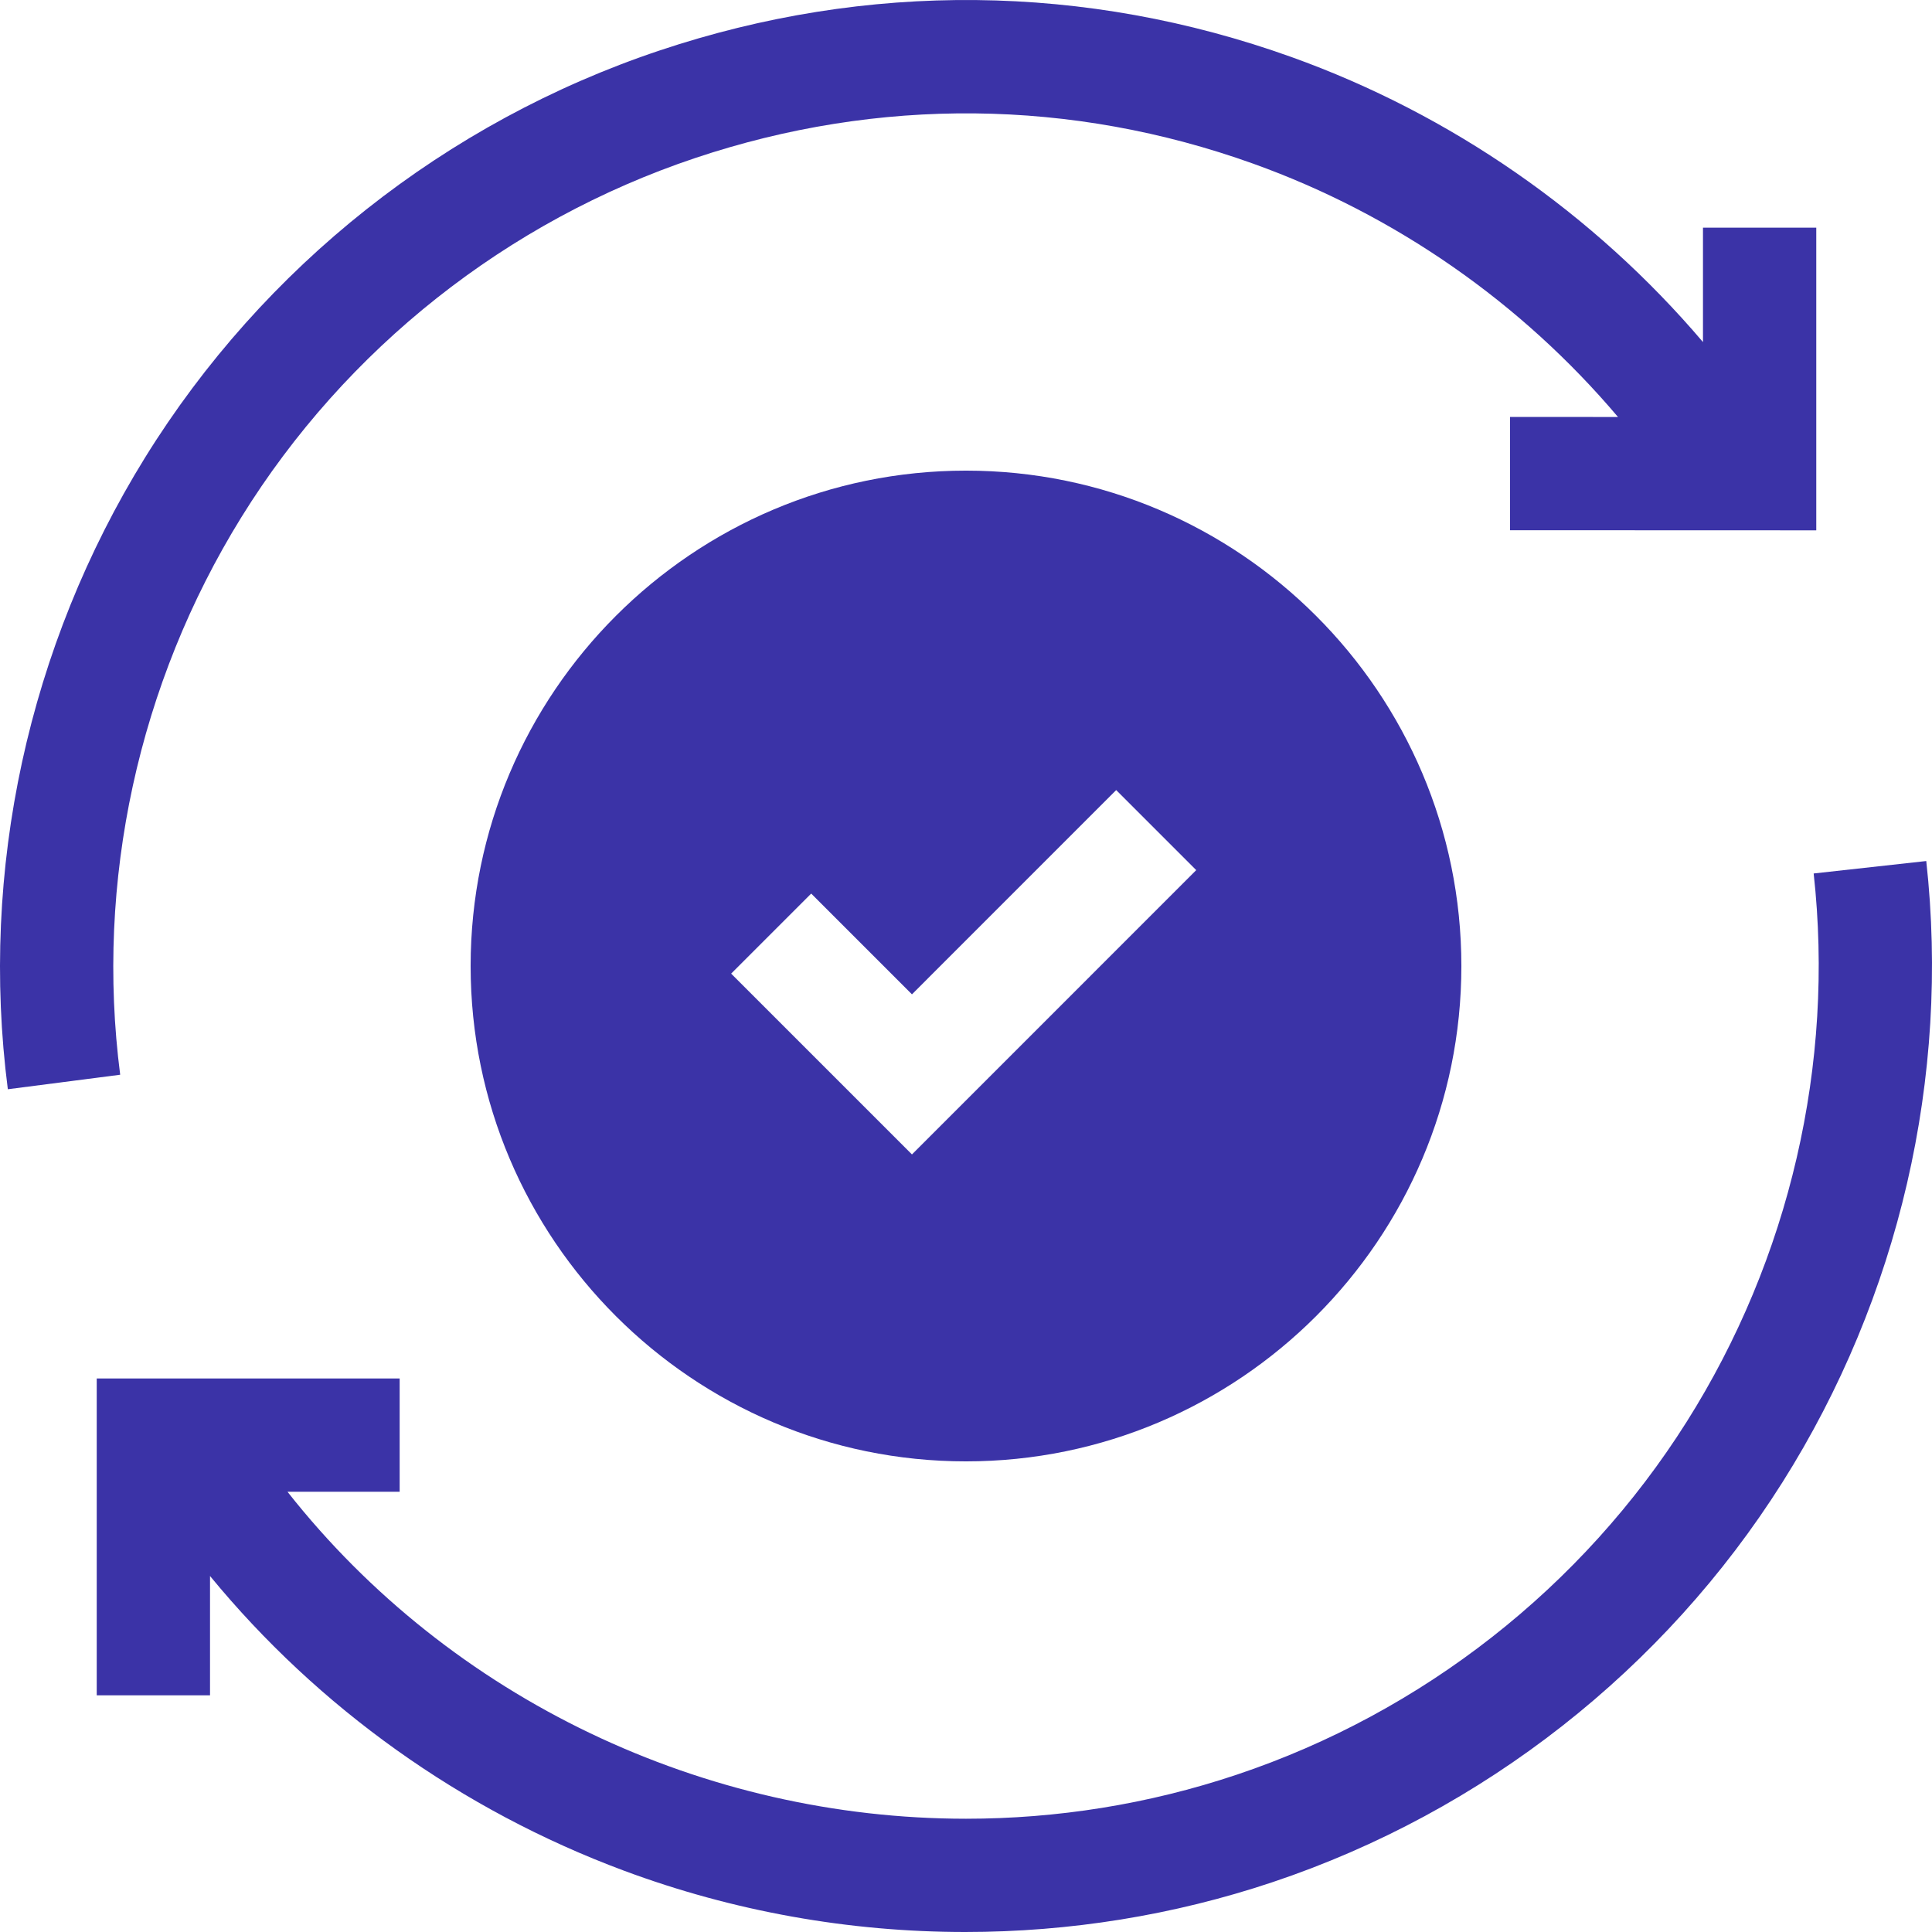
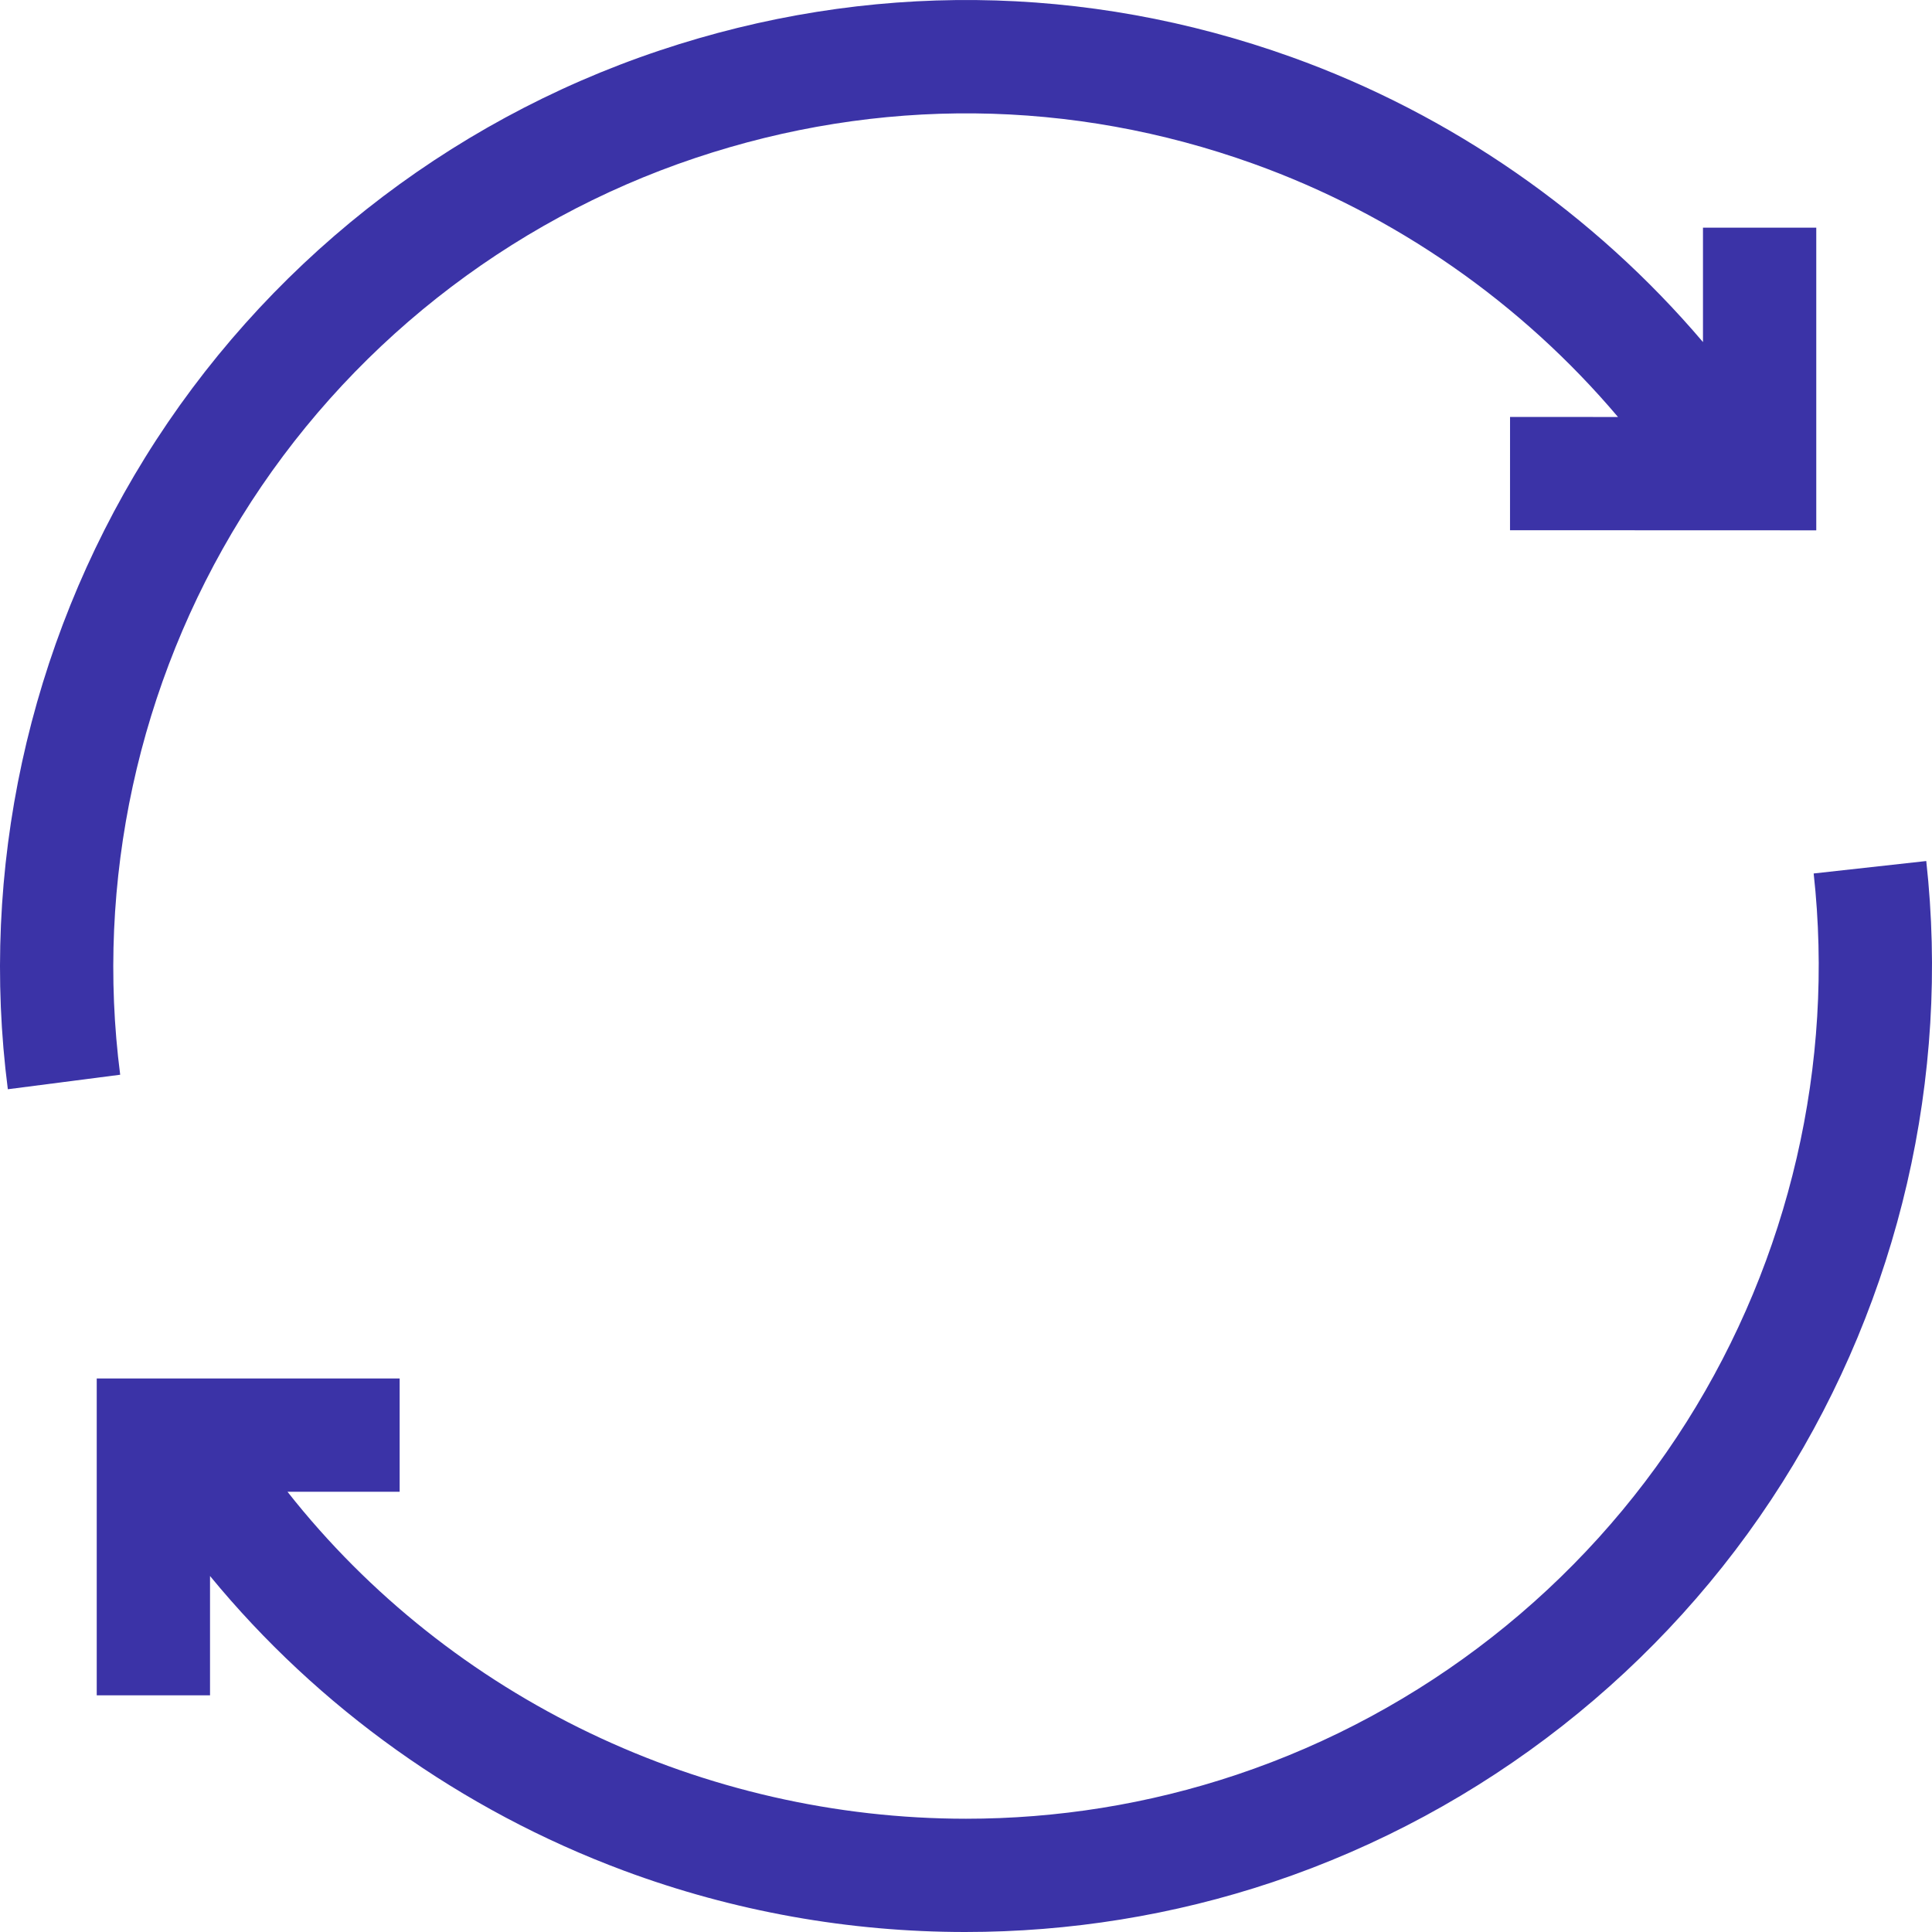
<svg xmlns="http://www.w3.org/2000/svg" width="72" height="72" viewBox="0 0 72 72" fill="none">
-   <path d="M17.539 36C17.539 46.18 25.821 54.461 36 54.461C46.179 54.461 54.461 46.18 54.461 36C54.461 25.821 46.179 17.539 36 17.539C25.82 17.539 17.539 25.821 17.539 36ZM44.58 32.427L33.986 43.022L27.248 36.284L30.231 33.301L33.986 37.056L41.597 29.444L44.58 32.427Z" fill="#3B33A7" />
  <path d="M71.786 32.088L67.59 32.552C68.375 39.651 66.694 46.907 62.858 52.985C58.969 59.147 53.015 63.818 46.091 66.137C42.777 67.247 39.372 67.779 36 67.779C26.266 67.778 16.819 63.344 10.714 55.594H14.894V51.372H3.605V63.18H7.827V58.733C11.853 63.635 17.188 67.457 23.246 69.712C27.339 71.236 31.657 72 35.969 72C39.851 72 43.728 71.381 47.432 70.14C55.275 67.513 62.022 62.221 66.428 55.239C70.773 48.355 72.676 40.134 71.786 32.088Z" fill="#3B33A7" />
  <path d="M8.993 19.279C12.882 12.996 18.889 8.241 25.908 5.889C32.744 3.6 39.935 3.673 46.704 6.1C51.991 7.996 56.703 11.288 60.298 15.54L56.275 15.538L56.274 19.76L67.687 19.764V8.484H63.465V12.748C59.4 7.965 54.086 4.263 48.13 2.126C40.459 -0.624 32.311 -0.708 24.568 1.886C16.616 4.55 9.81 9.938 5.403 17.057C1.054 24.084 -0.761 32.442 0.292 40.593L4.479 40.052C3.55 32.86 5.153 25.483 8.993 19.279Z" fill="#3B33A7" />
</svg>